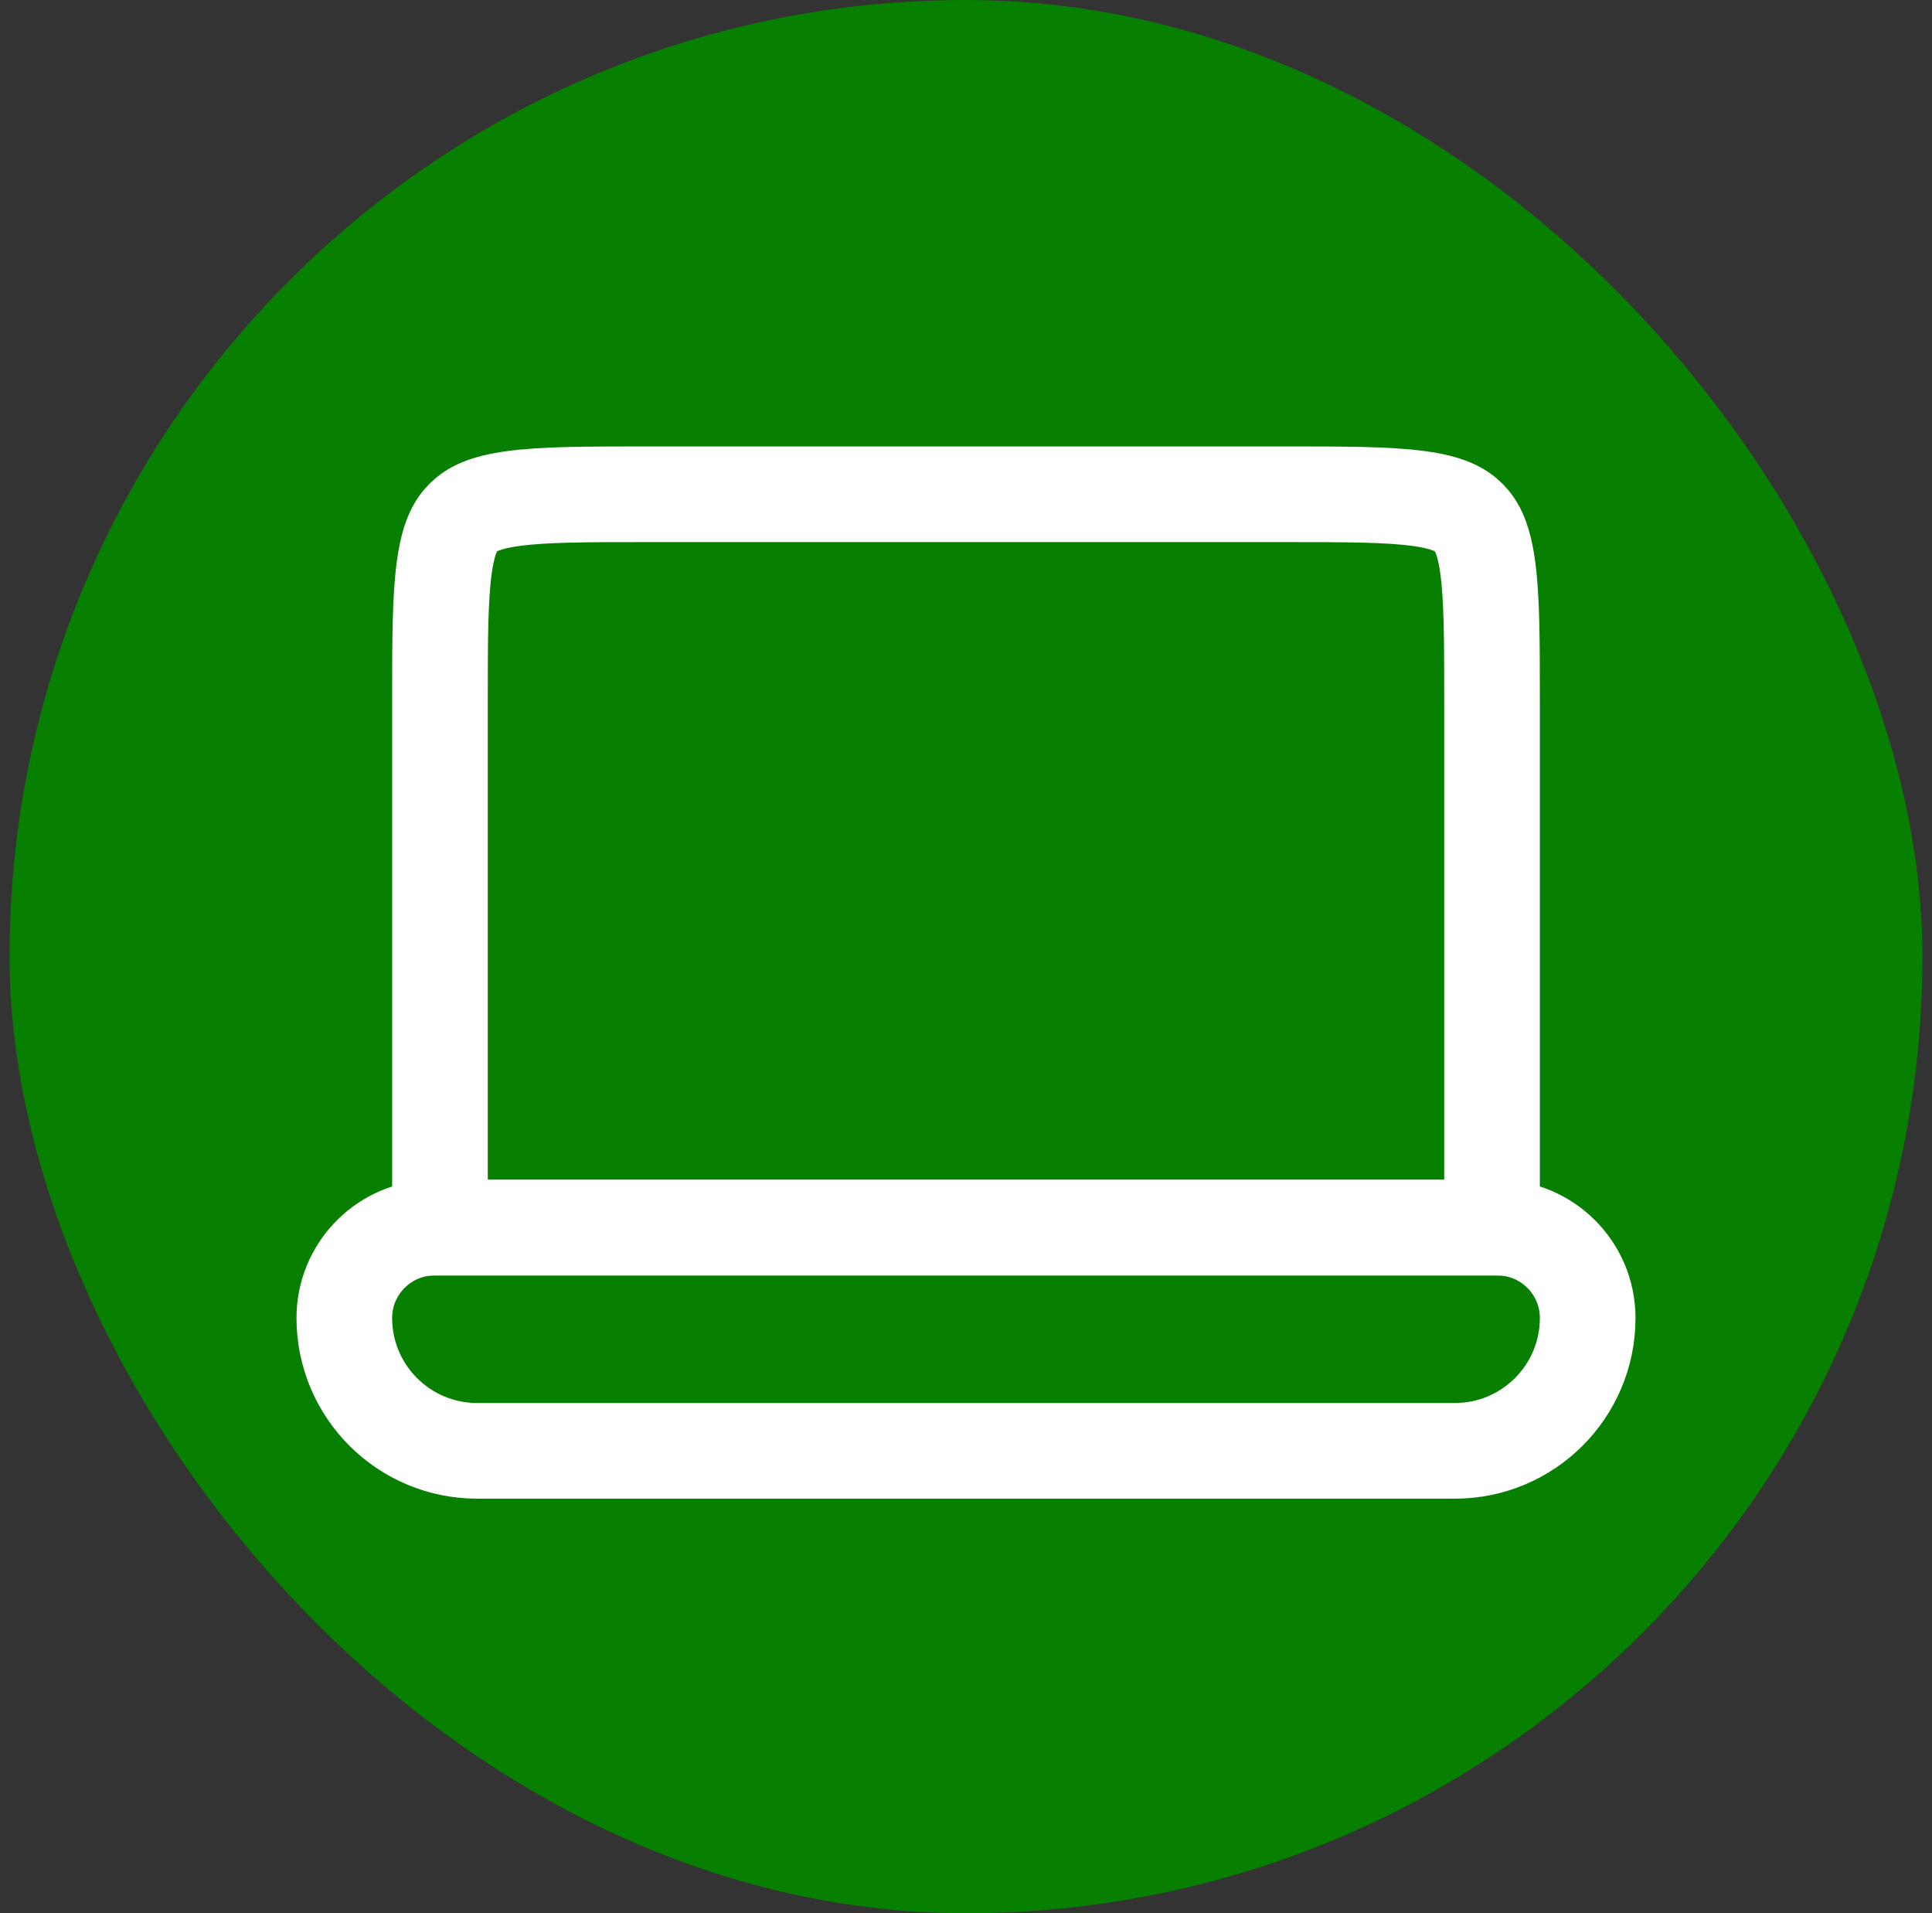
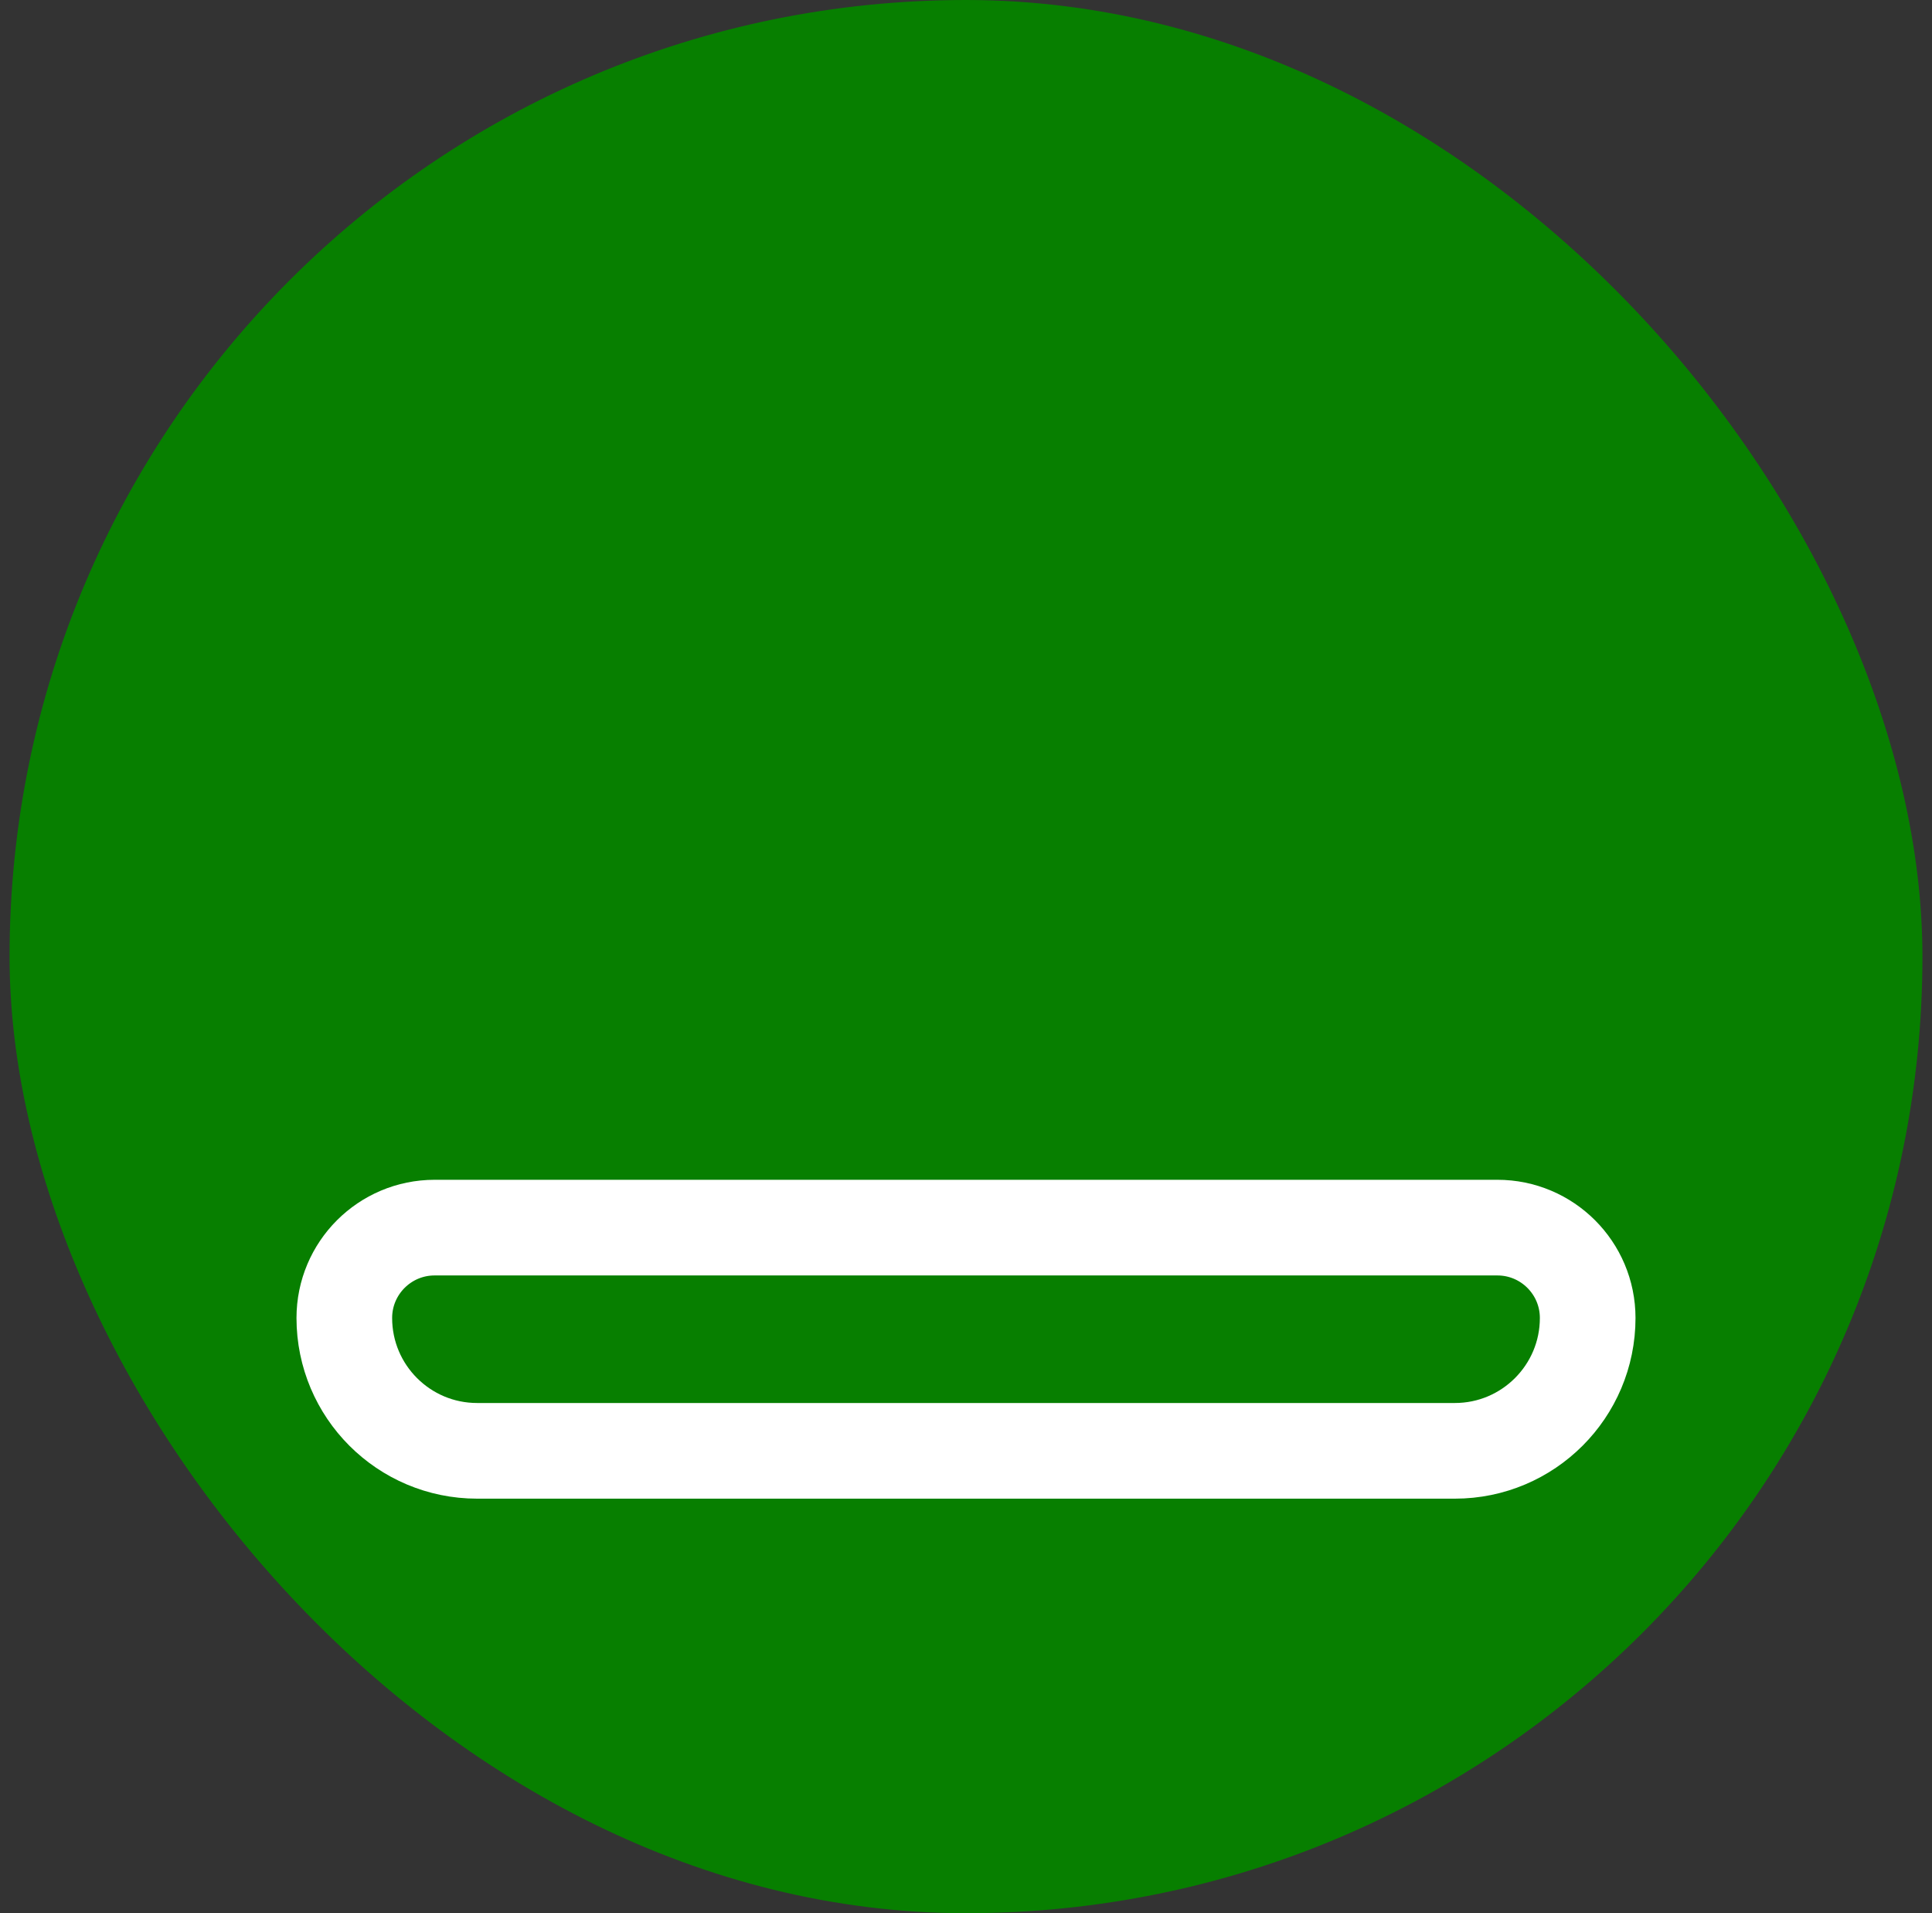
<svg xmlns="http://www.w3.org/2000/svg" width="101" height="100" viewBox="0 0 101 100" fill="none">
  <rect x="0" y="0" width="101" height="100" fill="#333333" stroke="none" />
  <rect x="0.5" width="100" height="100" rx="50" fill="#077F00" />
-   <path d="M23 36.667C23 33.453 23.005 31.295 23.222 29.685C23.429 28.147 23.786 27.488 24.22 27.054C24.655 26.619 25.313 26.262 26.851 26.055C28.461 25.839 30.62 25.834 33.833 25.834H67.167C70.38 25.834 72.539 25.839 74.149 26.055C75.687 26.262 76.345 26.619 76.78 27.054C77.214 27.488 77.571 28.147 77.778 29.685C77.995 31.295 78 33.453 78 36.667V64.167H23V36.667Z" stroke="white" stroke-width="5" />
  <path d="M22.722 64.166C20.114 64.166 18 66.281 18 68.889C18 72.724 21.109 75.833 24.944 75.833H76.056C79.891 75.833 83 72.724 83 68.889C83 66.281 80.886 64.166 78.278 64.166H22.722Z" stroke="white" stroke-width="5" />
</svg>